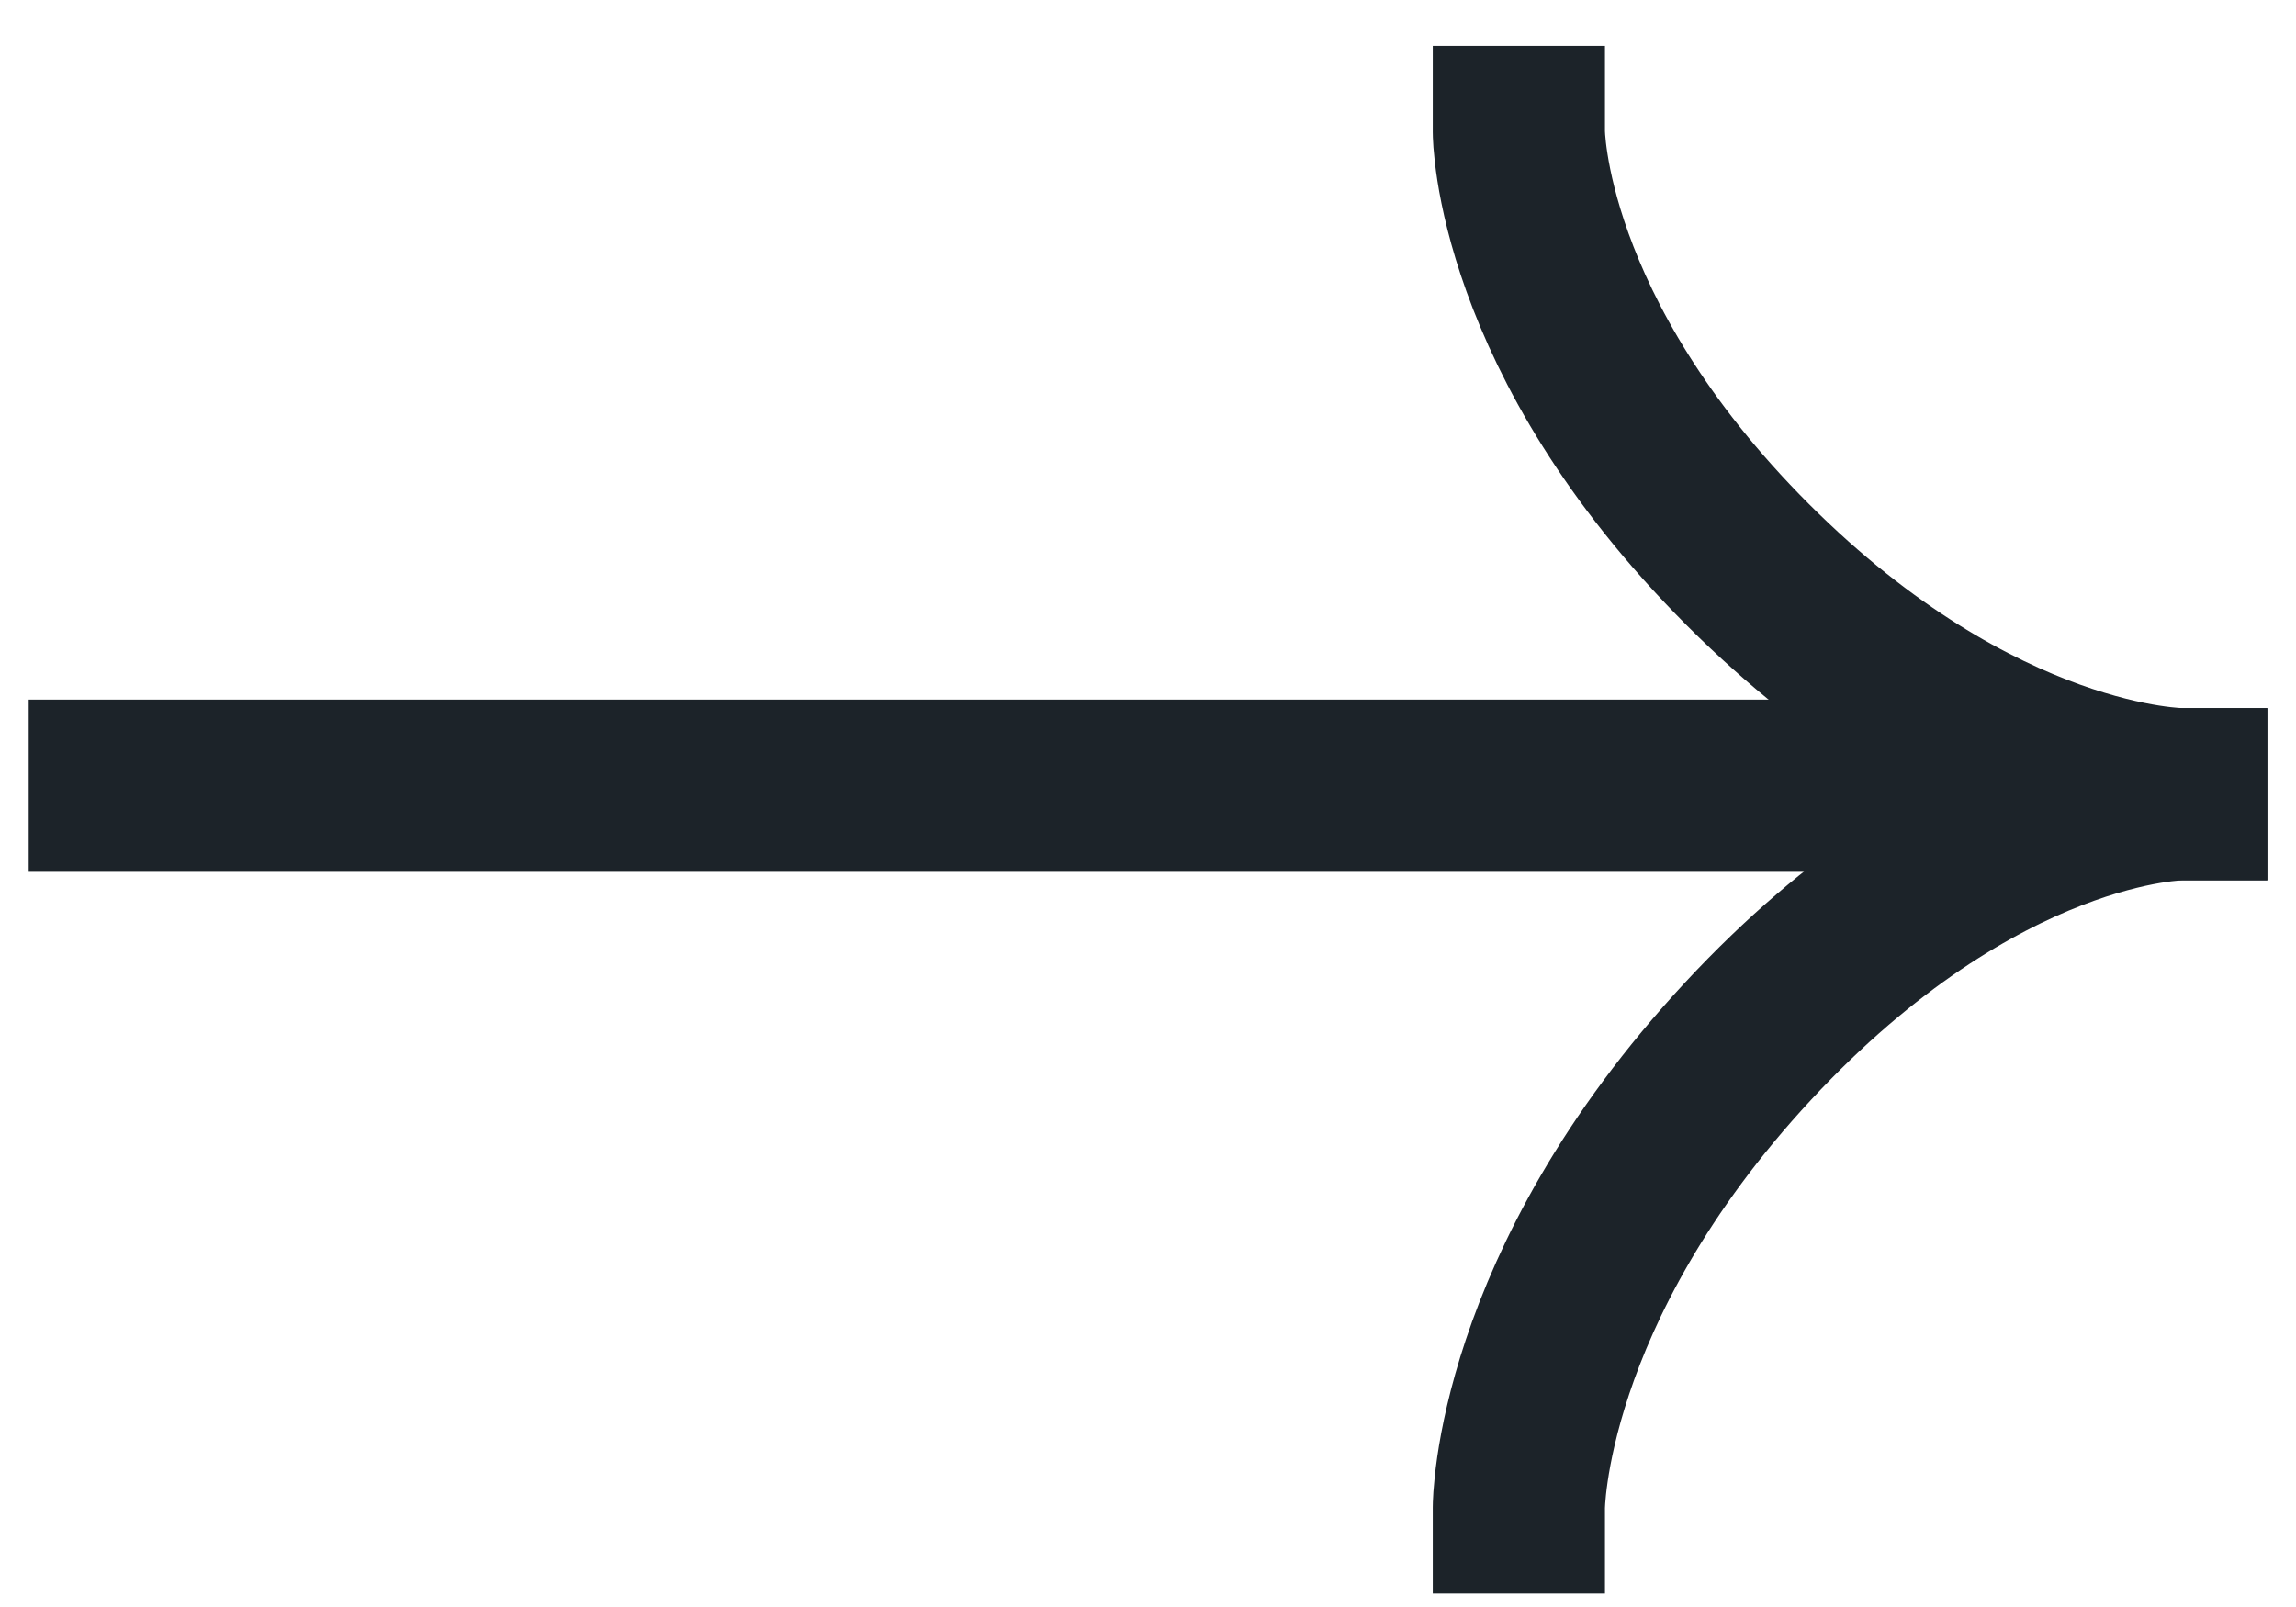
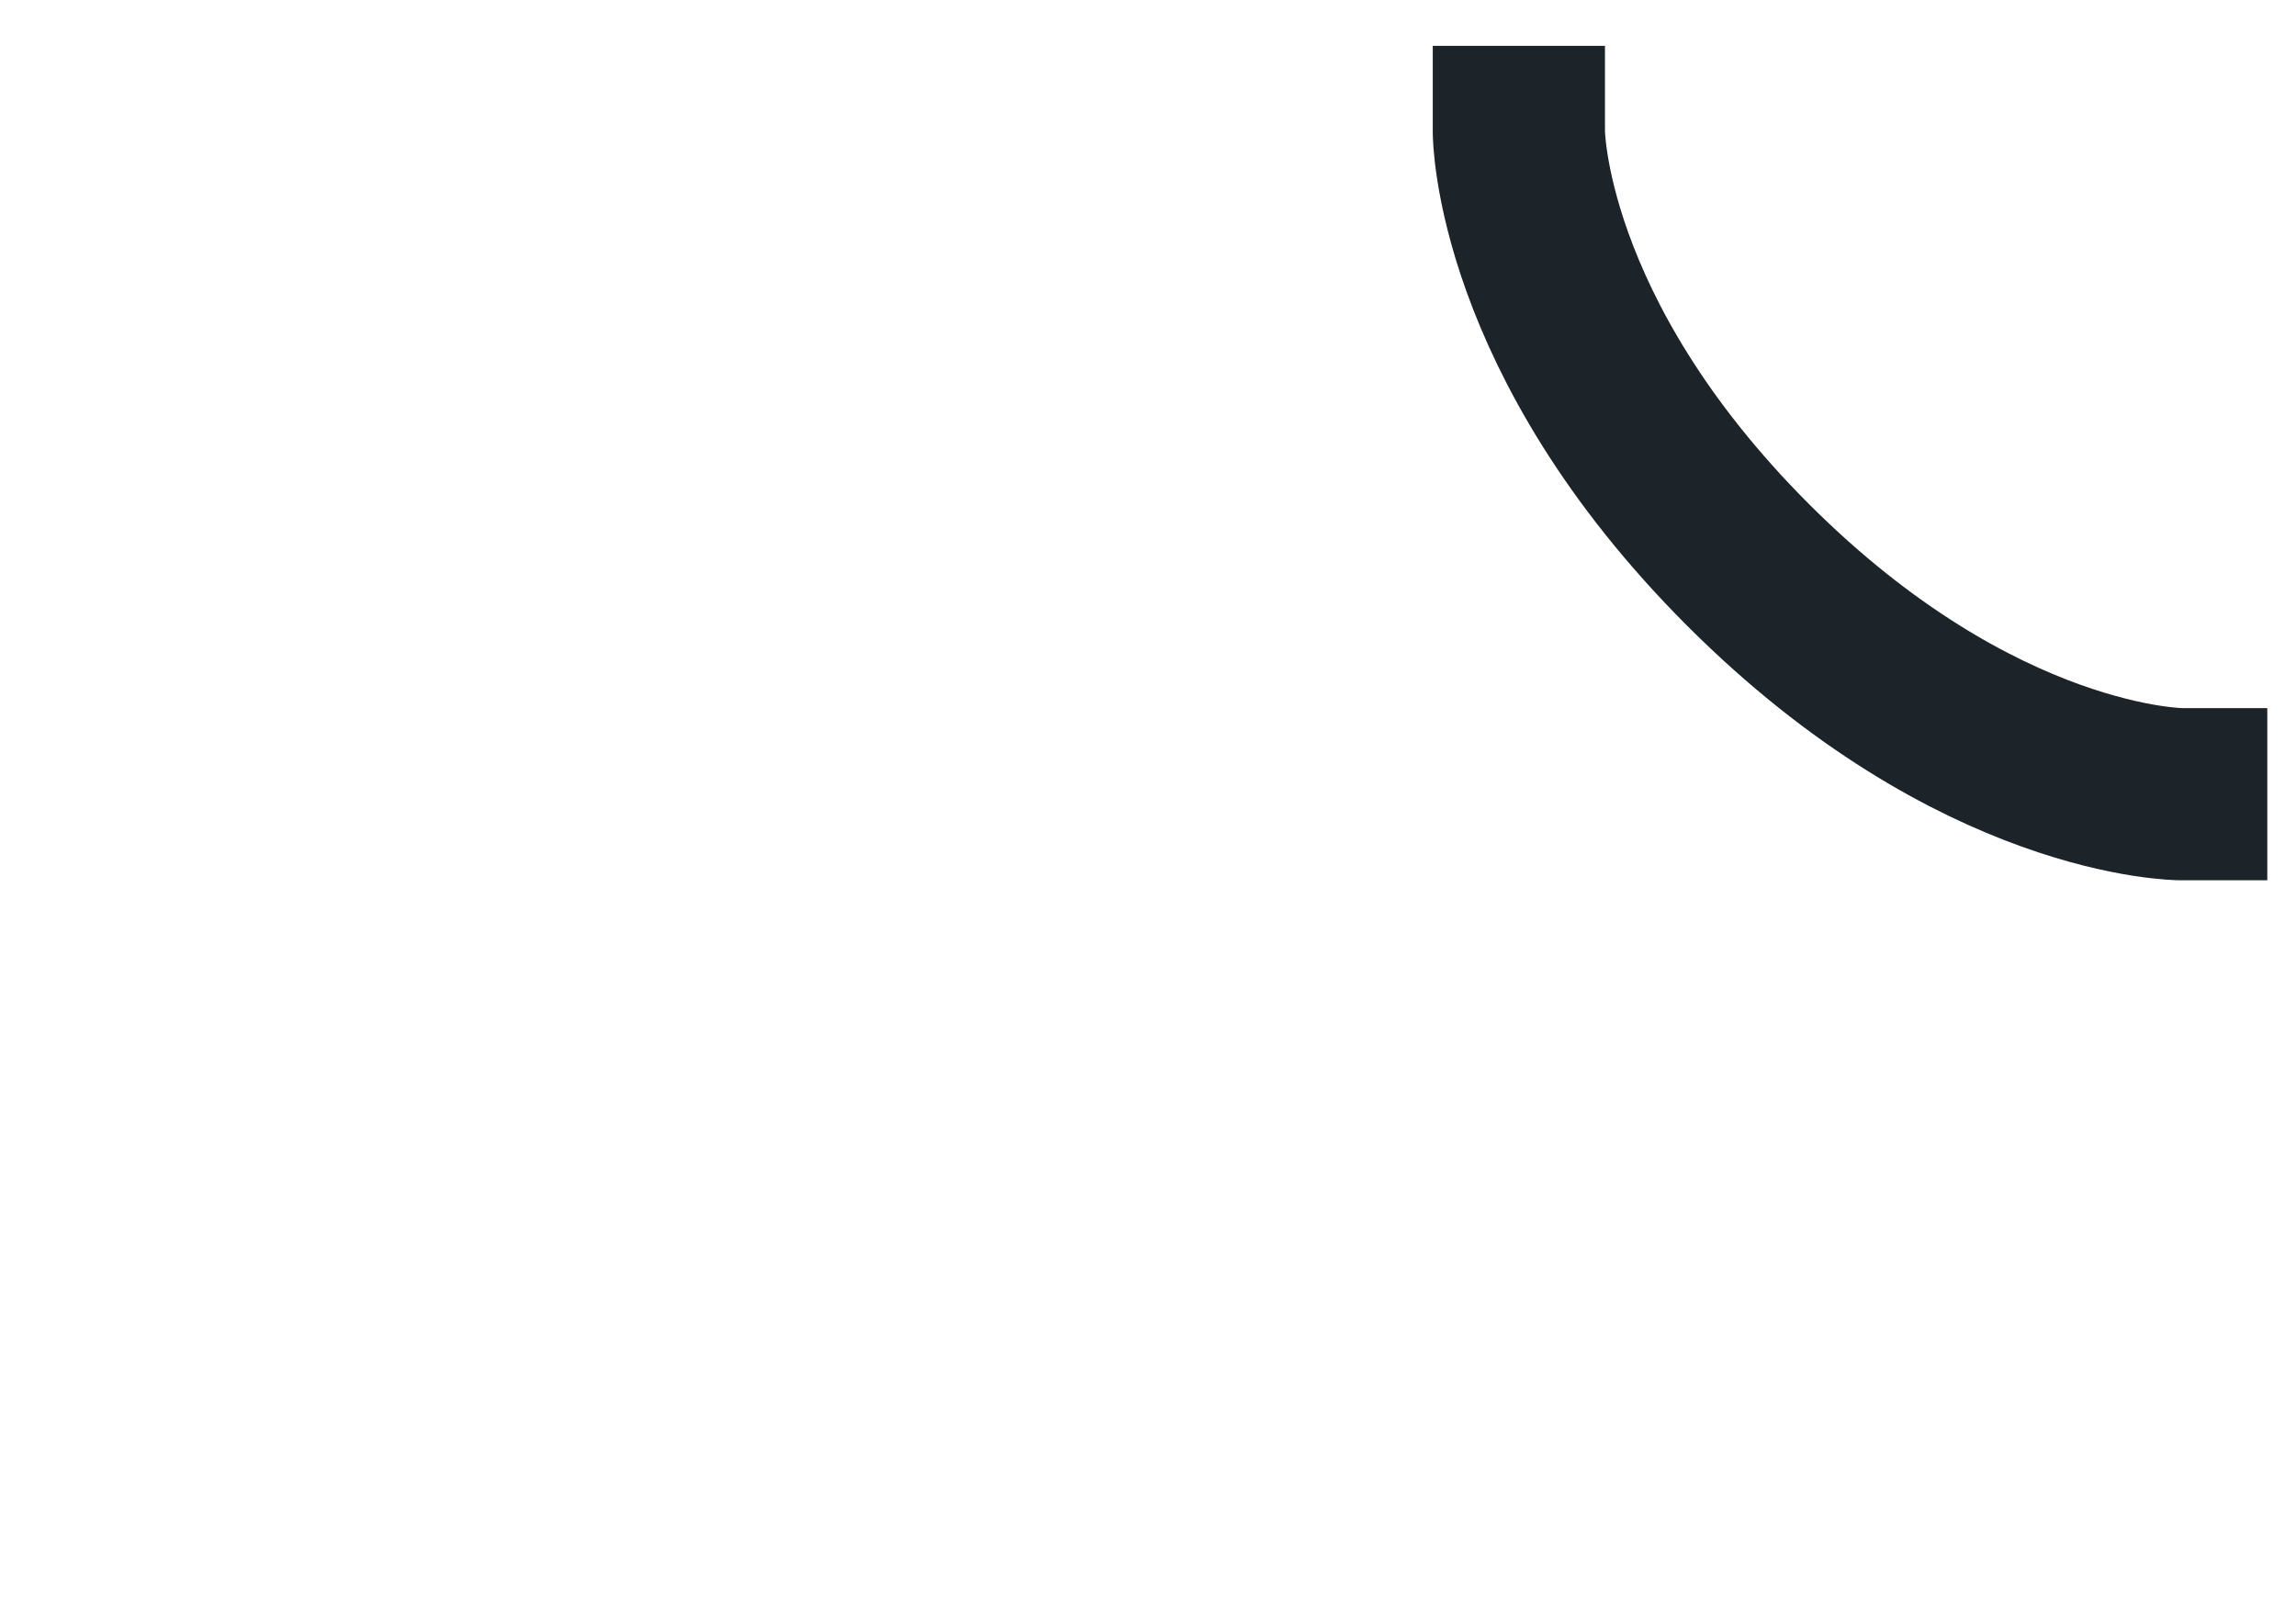
<svg xmlns="http://www.w3.org/2000/svg" width="40" height="28" viewBox="0 0 40 28" fill="none">
-   <path d="M2 13.69L35.413 13.69" stroke="#1C2329" stroke-width="3" stroke-linecap="square" stroke-linejoin="round" />
  <path d="M26.461 2.299C26.461 2.299 26.461 5.849 30.455 9.844C34.45 13.838 38 13.838 38 13.838" stroke="#1C2329" stroke-width="3" stroke-linecap="square" stroke-linejoin="round" />
-   <path d="M26.461 26.265C26.461 26.265 26.461 22.441 30.455 18.14C34.45 13.838 38 13.838 38 13.838" stroke="#1C2329" stroke-width="3" stroke-linecap="square" stroke-linejoin="round" />
</svg>